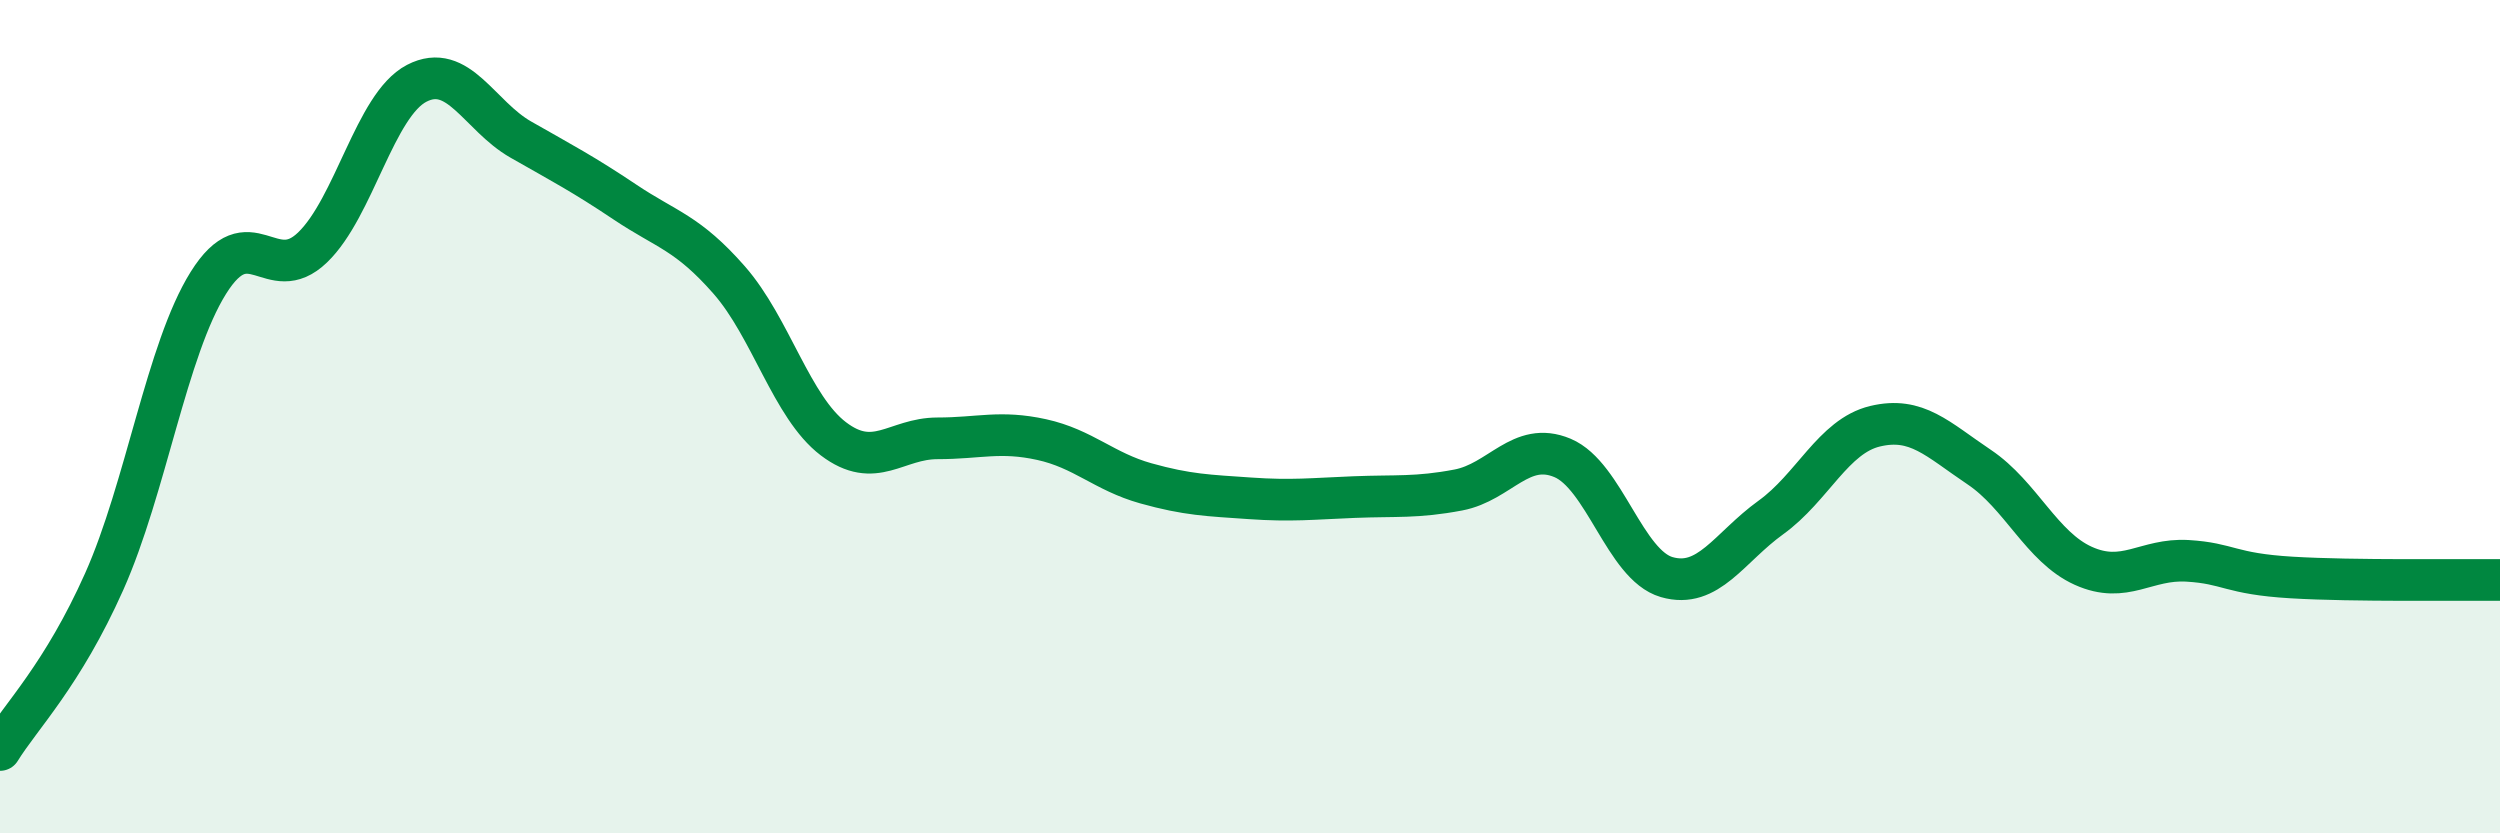
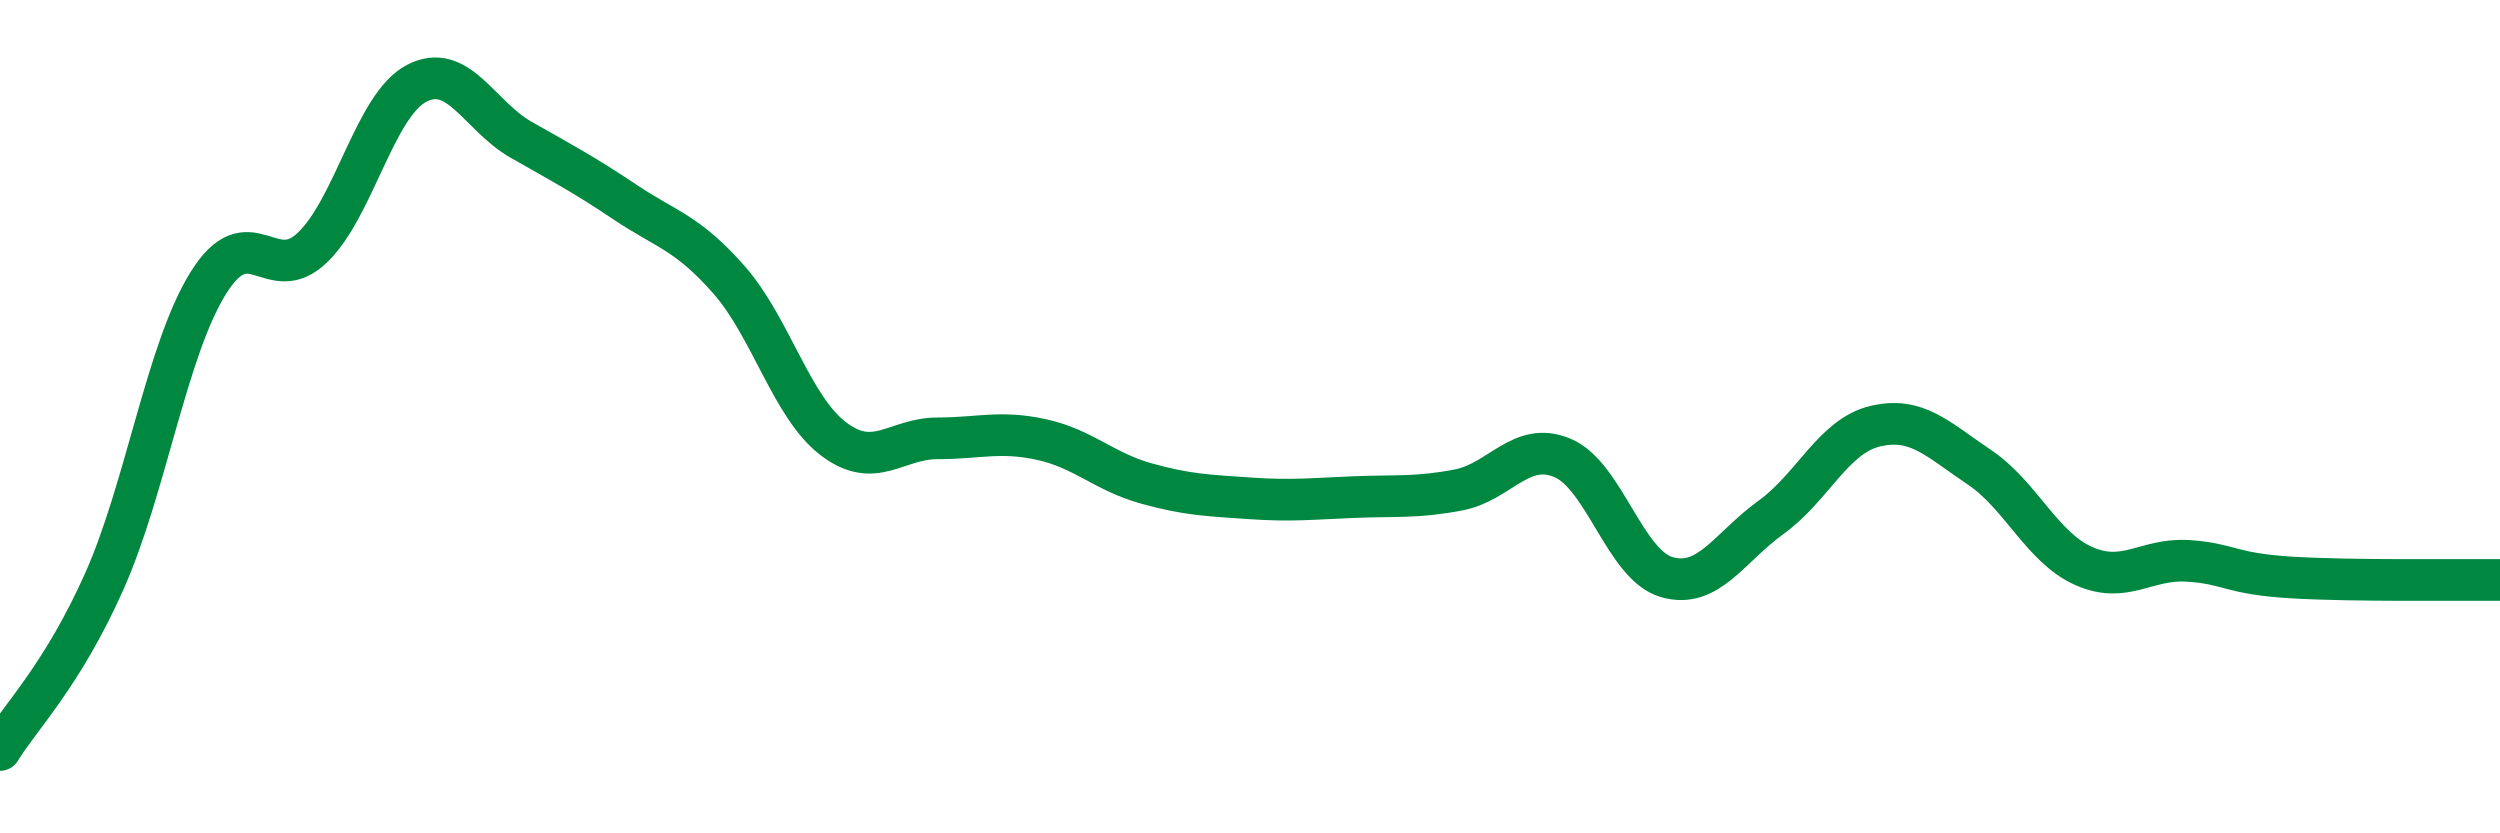
<svg xmlns="http://www.w3.org/2000/svg" width="60" height="20" viewBox="0 0 60 20">
-   <path d="M 0,18 C 0.5,17.19 1.5,16.2 2.5,13.96 C 3.5,11.72 4,8.39 5,6.79 C 6,5.19 6.5,6.9 7.5,5.94 C 8.5,4.98 9,2.52 10,2 C 11,1.48 11.5,2.78 12.5,3.35 C 13.5,3.92 14,4.18 15,4.85 C 16,5.52 16.5,5.58 17.5,6.72 C 18.5,7.86 19,9.77 20,10.53 C 21,11.29 21.5,10.52 22.5,10.52 C 23.5,10.52 24,10.33 25,10.55 C 26,10.77 26.5,11.32 27.5,11.6 C 28.5,11.88 29,11.89 30,11.96 C 31,12.03 31.5,11.97 32.5,11.93 C 33.5,11.89 34,11.95 35,11.76 C 36,11.57 36.5,10.57 37.5,10.99 C 38.5,11.41 39,13.56 40,13.85 C 41,14.14 41.5,13.14 42.5,12.42 C 43.5,11.7 44,10.47 45,10.23 C 46,9.99 46.5,10.54 47.5,11.21 C 48.5,11.88 49,13.13 50,13.58 C 51,14.03 51.5,13.4 52.5,13.46 C 53.5,13.52 53.5,13.77 55,13.86 C 56.5,13.95 59,13.91 60,13.92L60 20L0 20Z" fill="#008740" opacity="0.1" stroke-linecap="round" stroke-linejoin="round" />
  <path d="M 0,18 C 0.5,17.19 1.5,16.2 2.5,13.96 C 3.5,11.72 4,8.39 5,6.79 C 6,5.19 6.5,6.9 7.5,5.94 C 8.5,4.98 9,2.52 10,2 C 11,1.48 11.5,2.78 12.5,3.35 C 13.5,3.92 14,4.18 15,4.85 C 16,5.52 16.5,5.58 17.5,6.72 C 18.5,7.86 19,9.77 20,10.53 C 21,11.29 21.5,10.52 22.5,10.52 C 23.5,10.52 24,10.33 25,10.55 C 26,10.77 26.5,11.32 27.5,11.6 C 28.5,11.88 29,11.89 30,11.96 C 31,12.03 31.5,11.97 32.5,11.93 C 33.5,11.89 34,11.95 35,11.76 C 36,11.57 36.5,10.57 37.5,10.99 C 38.5,11.41 39,13.56 40,13.85 C 41,14.14 41.5,13.14 42.5,12.42 C 43.5,11.7 44,10.47 45,10.23 C 46,9.99 46.5,10.54 47.5,11.21 C 48.5,11.88 49,13.13 50,13.58 C 51,14.03 51.5,13.4 52.5,13.46 C 53.5,13.52 53.5,13.77 55,13.86 C 56.5,13.95 59,13.91 60,13.92" stroke="#008740" stroke-width="1" fill="none" stroke-linecap="round" stroke-linejoin="round" />
</svg>